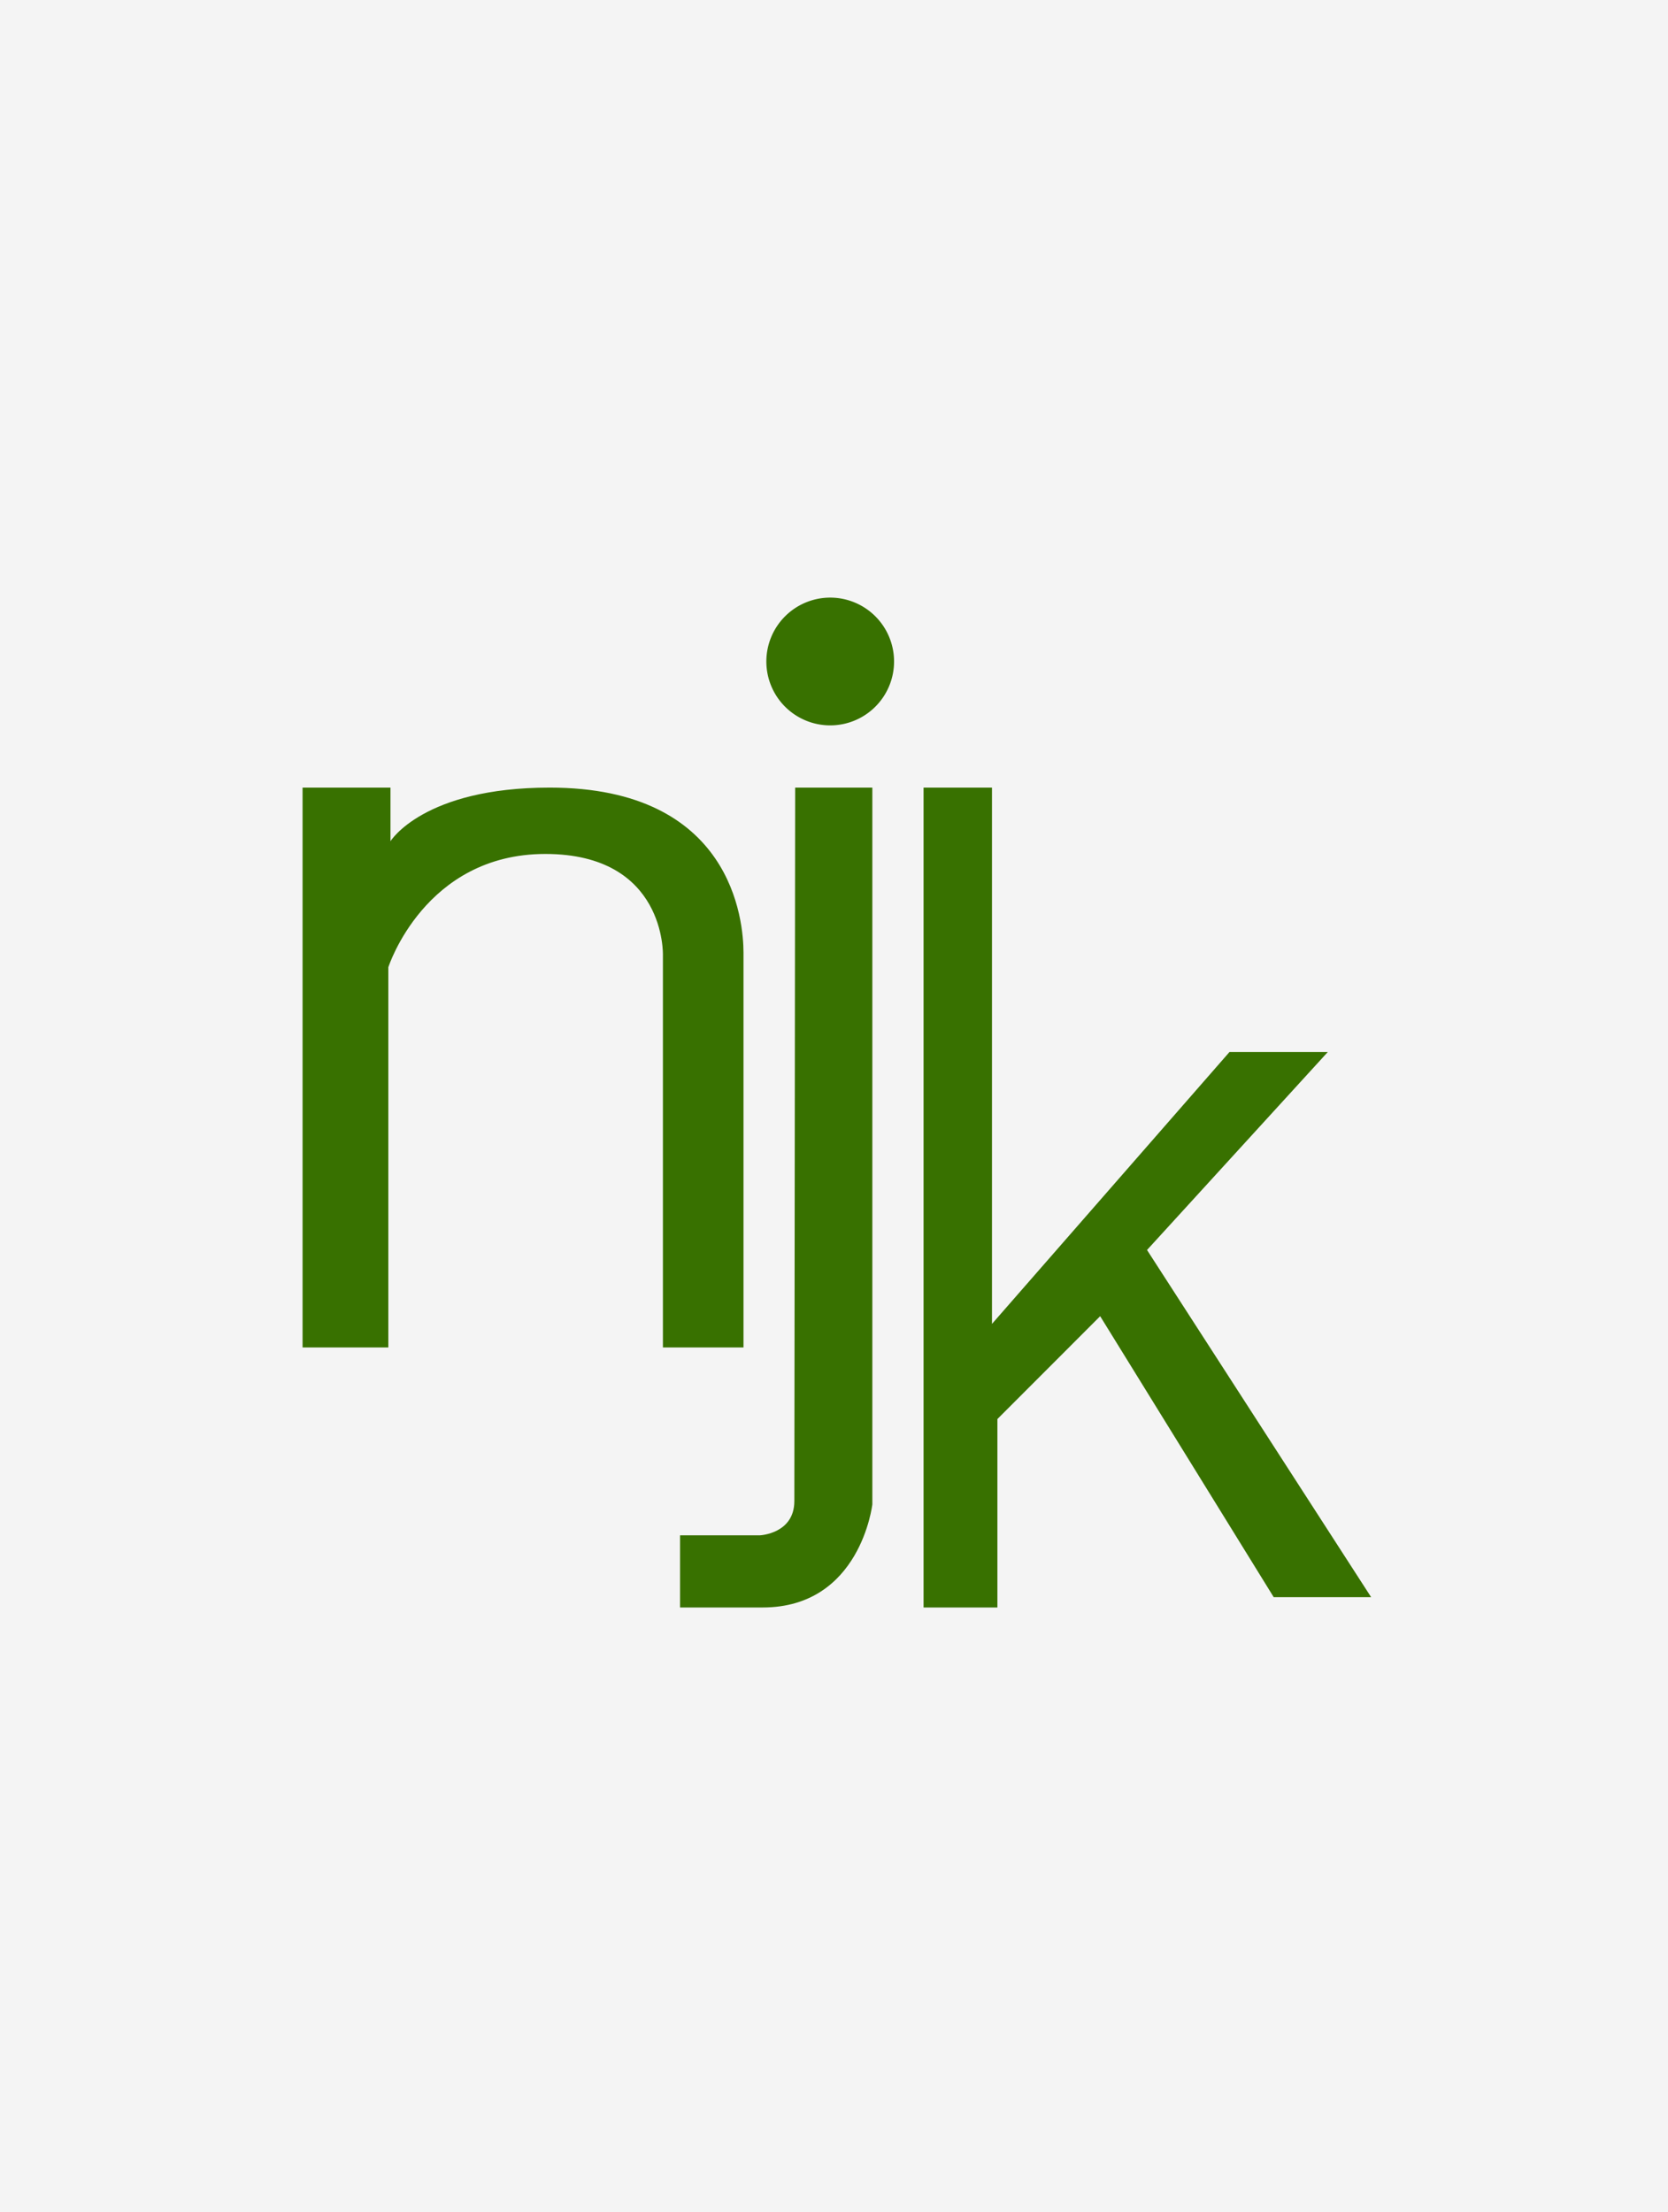
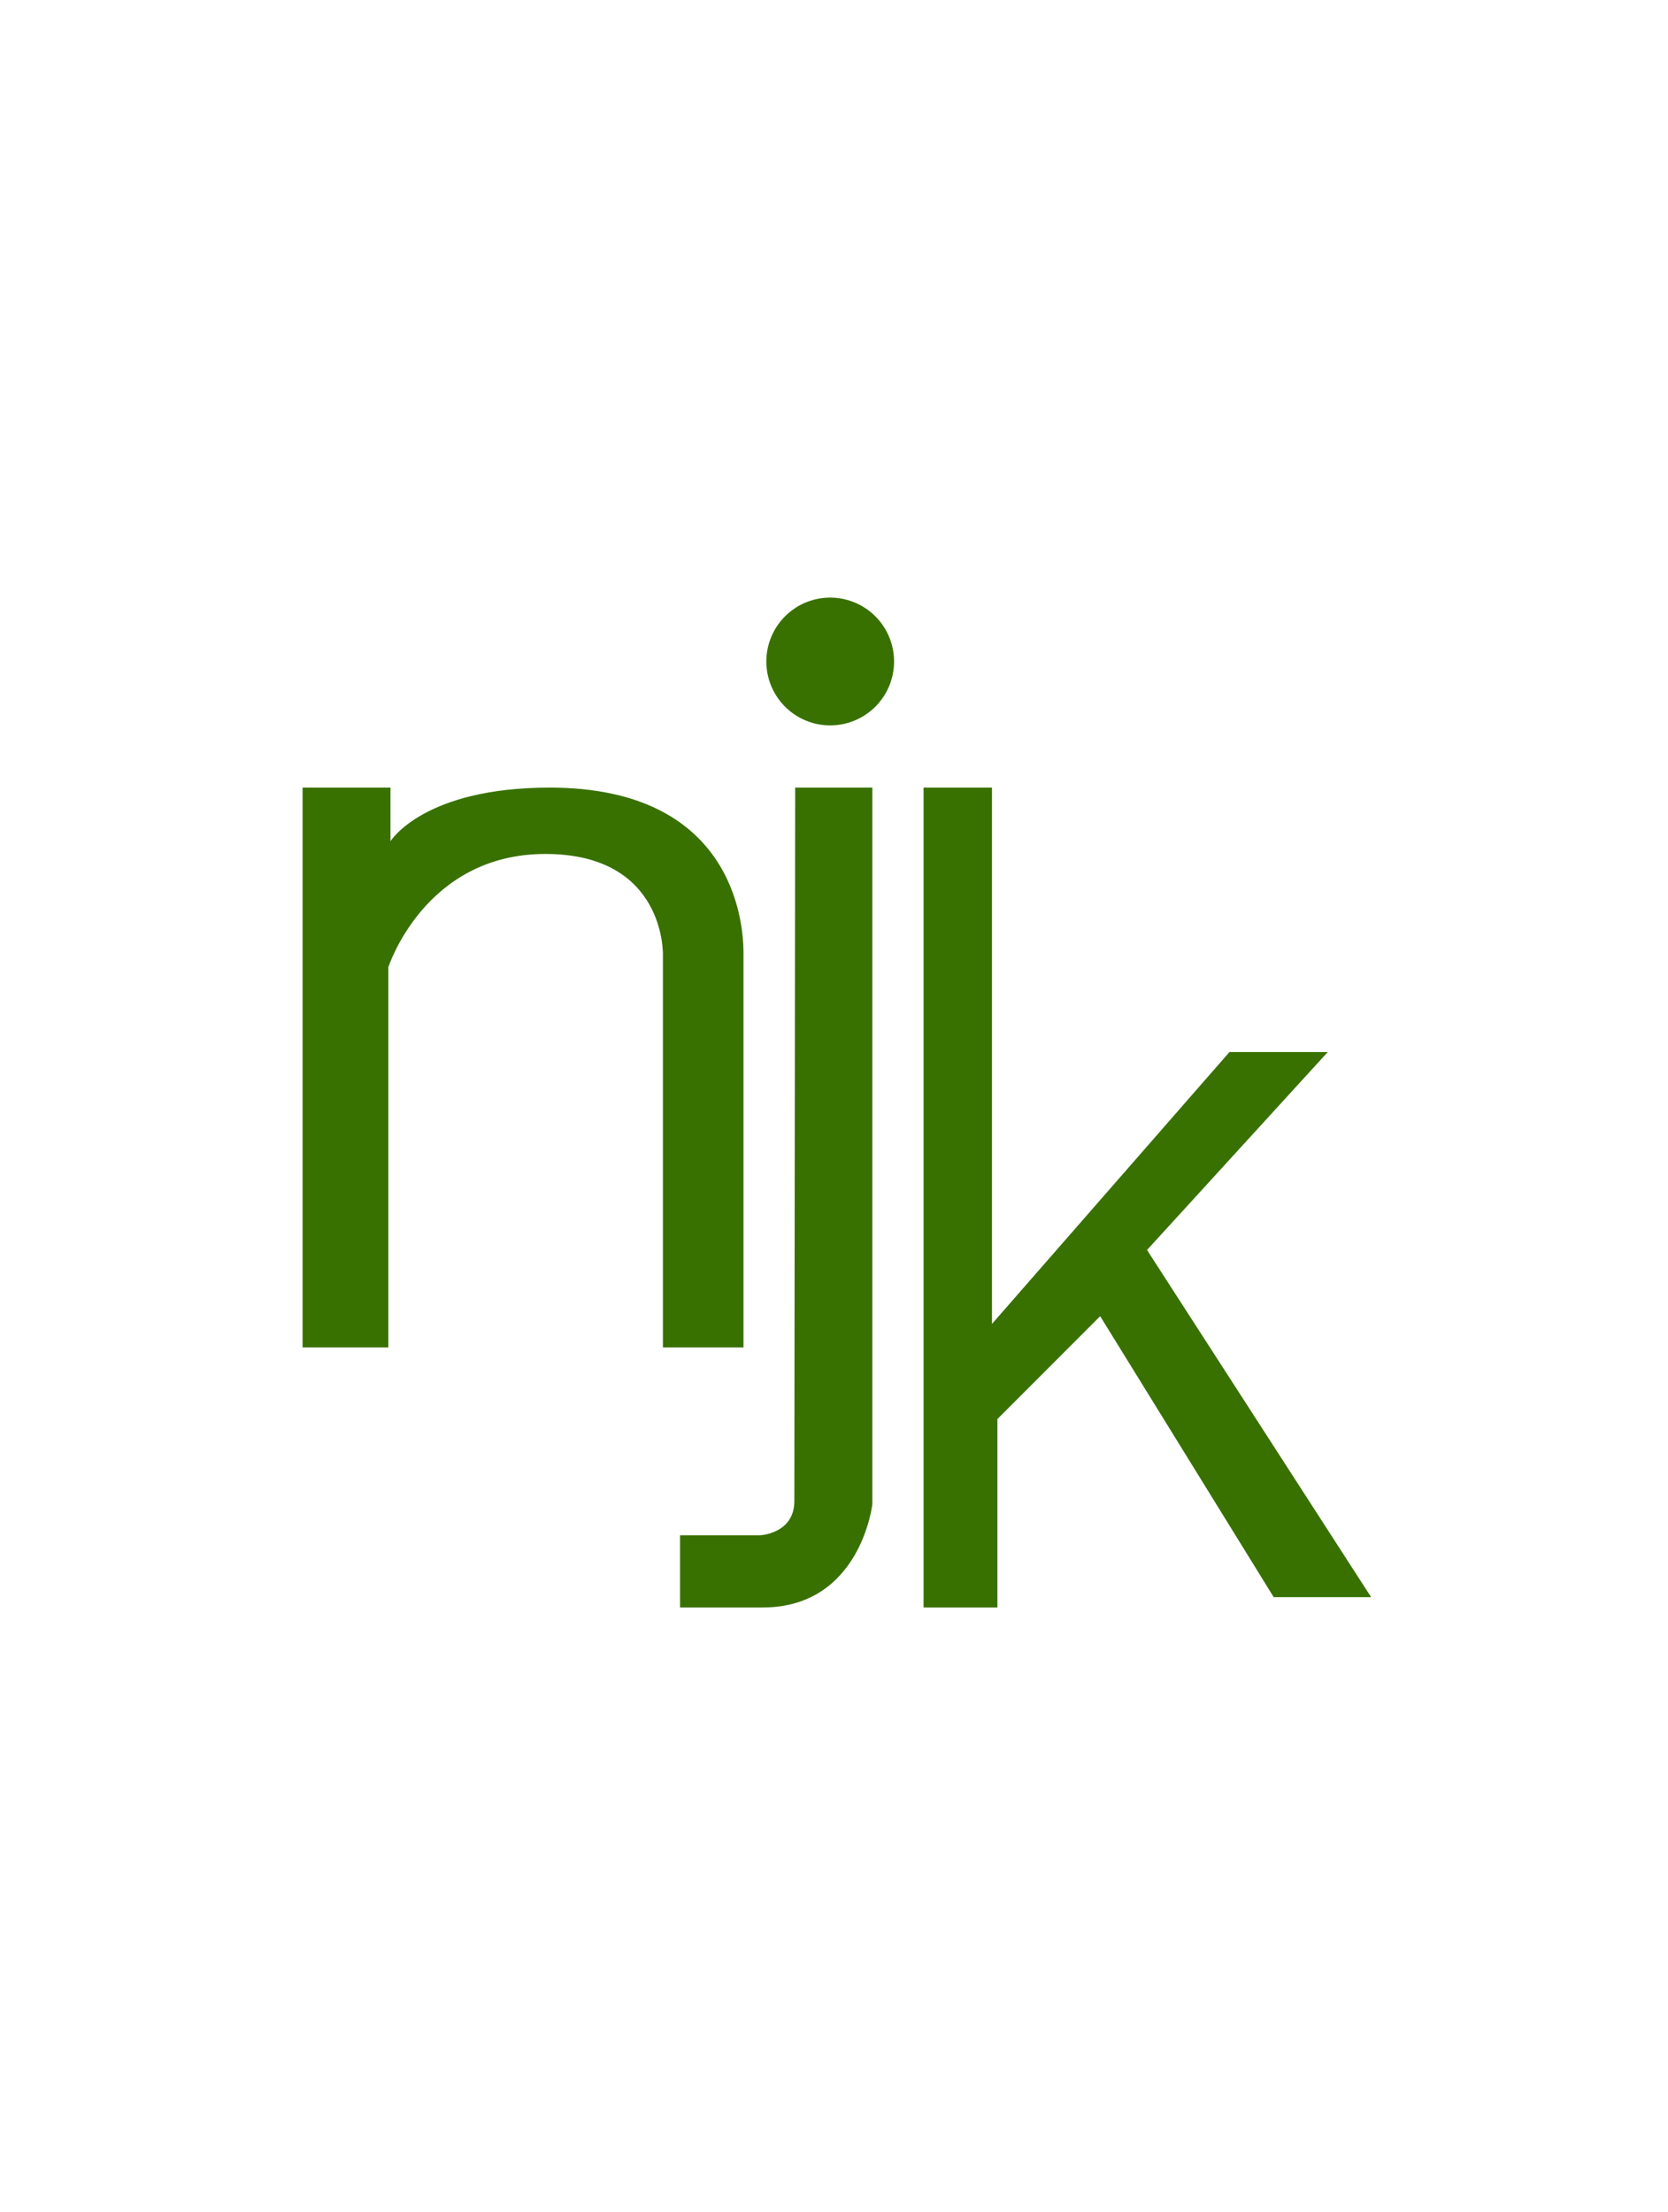
<svg xmlns="http://www.w3.org/2000/svg" viewBox="0 0 215 285">
  <defs>
    <style>.a{fill:#f4f4f4;}.b{fill:#387100;}</style>
  </defs>
  <g transform="translate(-431 -6605)">
-     <path class="a" d="M0,0H215V285H0Z" transform="translate(431 6605)" />
    <g transform="translate(352.115 6547.107)">
      <path class="b" d="M117.885,169.781h11.331v6.91s4.237-6.91,20.521-6.91c23.56,0,24.983,17.2,24.983,21.281v50.853H164.332V191.364s.406-13.033-15.159-13.033-20.234,14.6-20.234,14.6v48.983H117.885Z" transform="translate(0 -10.41)" />
      <path class="b" d="M202.024,169.781h9.948V262.13s-1.517,13.288-14.137,13.288H187.188v-9.3H197.5s4.419-.2,4.419-4.417S202.024,169.781,202.024,169.781Z" transform="translate(-20.645 -10.41)" />
      <path class="b" d="M231.969,169.781h8.817v69.1L271.4,203.849h12.672l-23.3,25.509,28.887,44.73H277.1l-22.368-36.2L241.486,251.14v24.278h-9.517Z" transform="translate(-34.039 -10.41)" />
      <path class="b" d="M219.549,143.124a8.231,8.231,0,1,1-8.231-8.231A8.231,8.231,0,0,1,219.549,143.124Z" transform="translate(-25.422)" />
    </g>
  </g>
</svg>